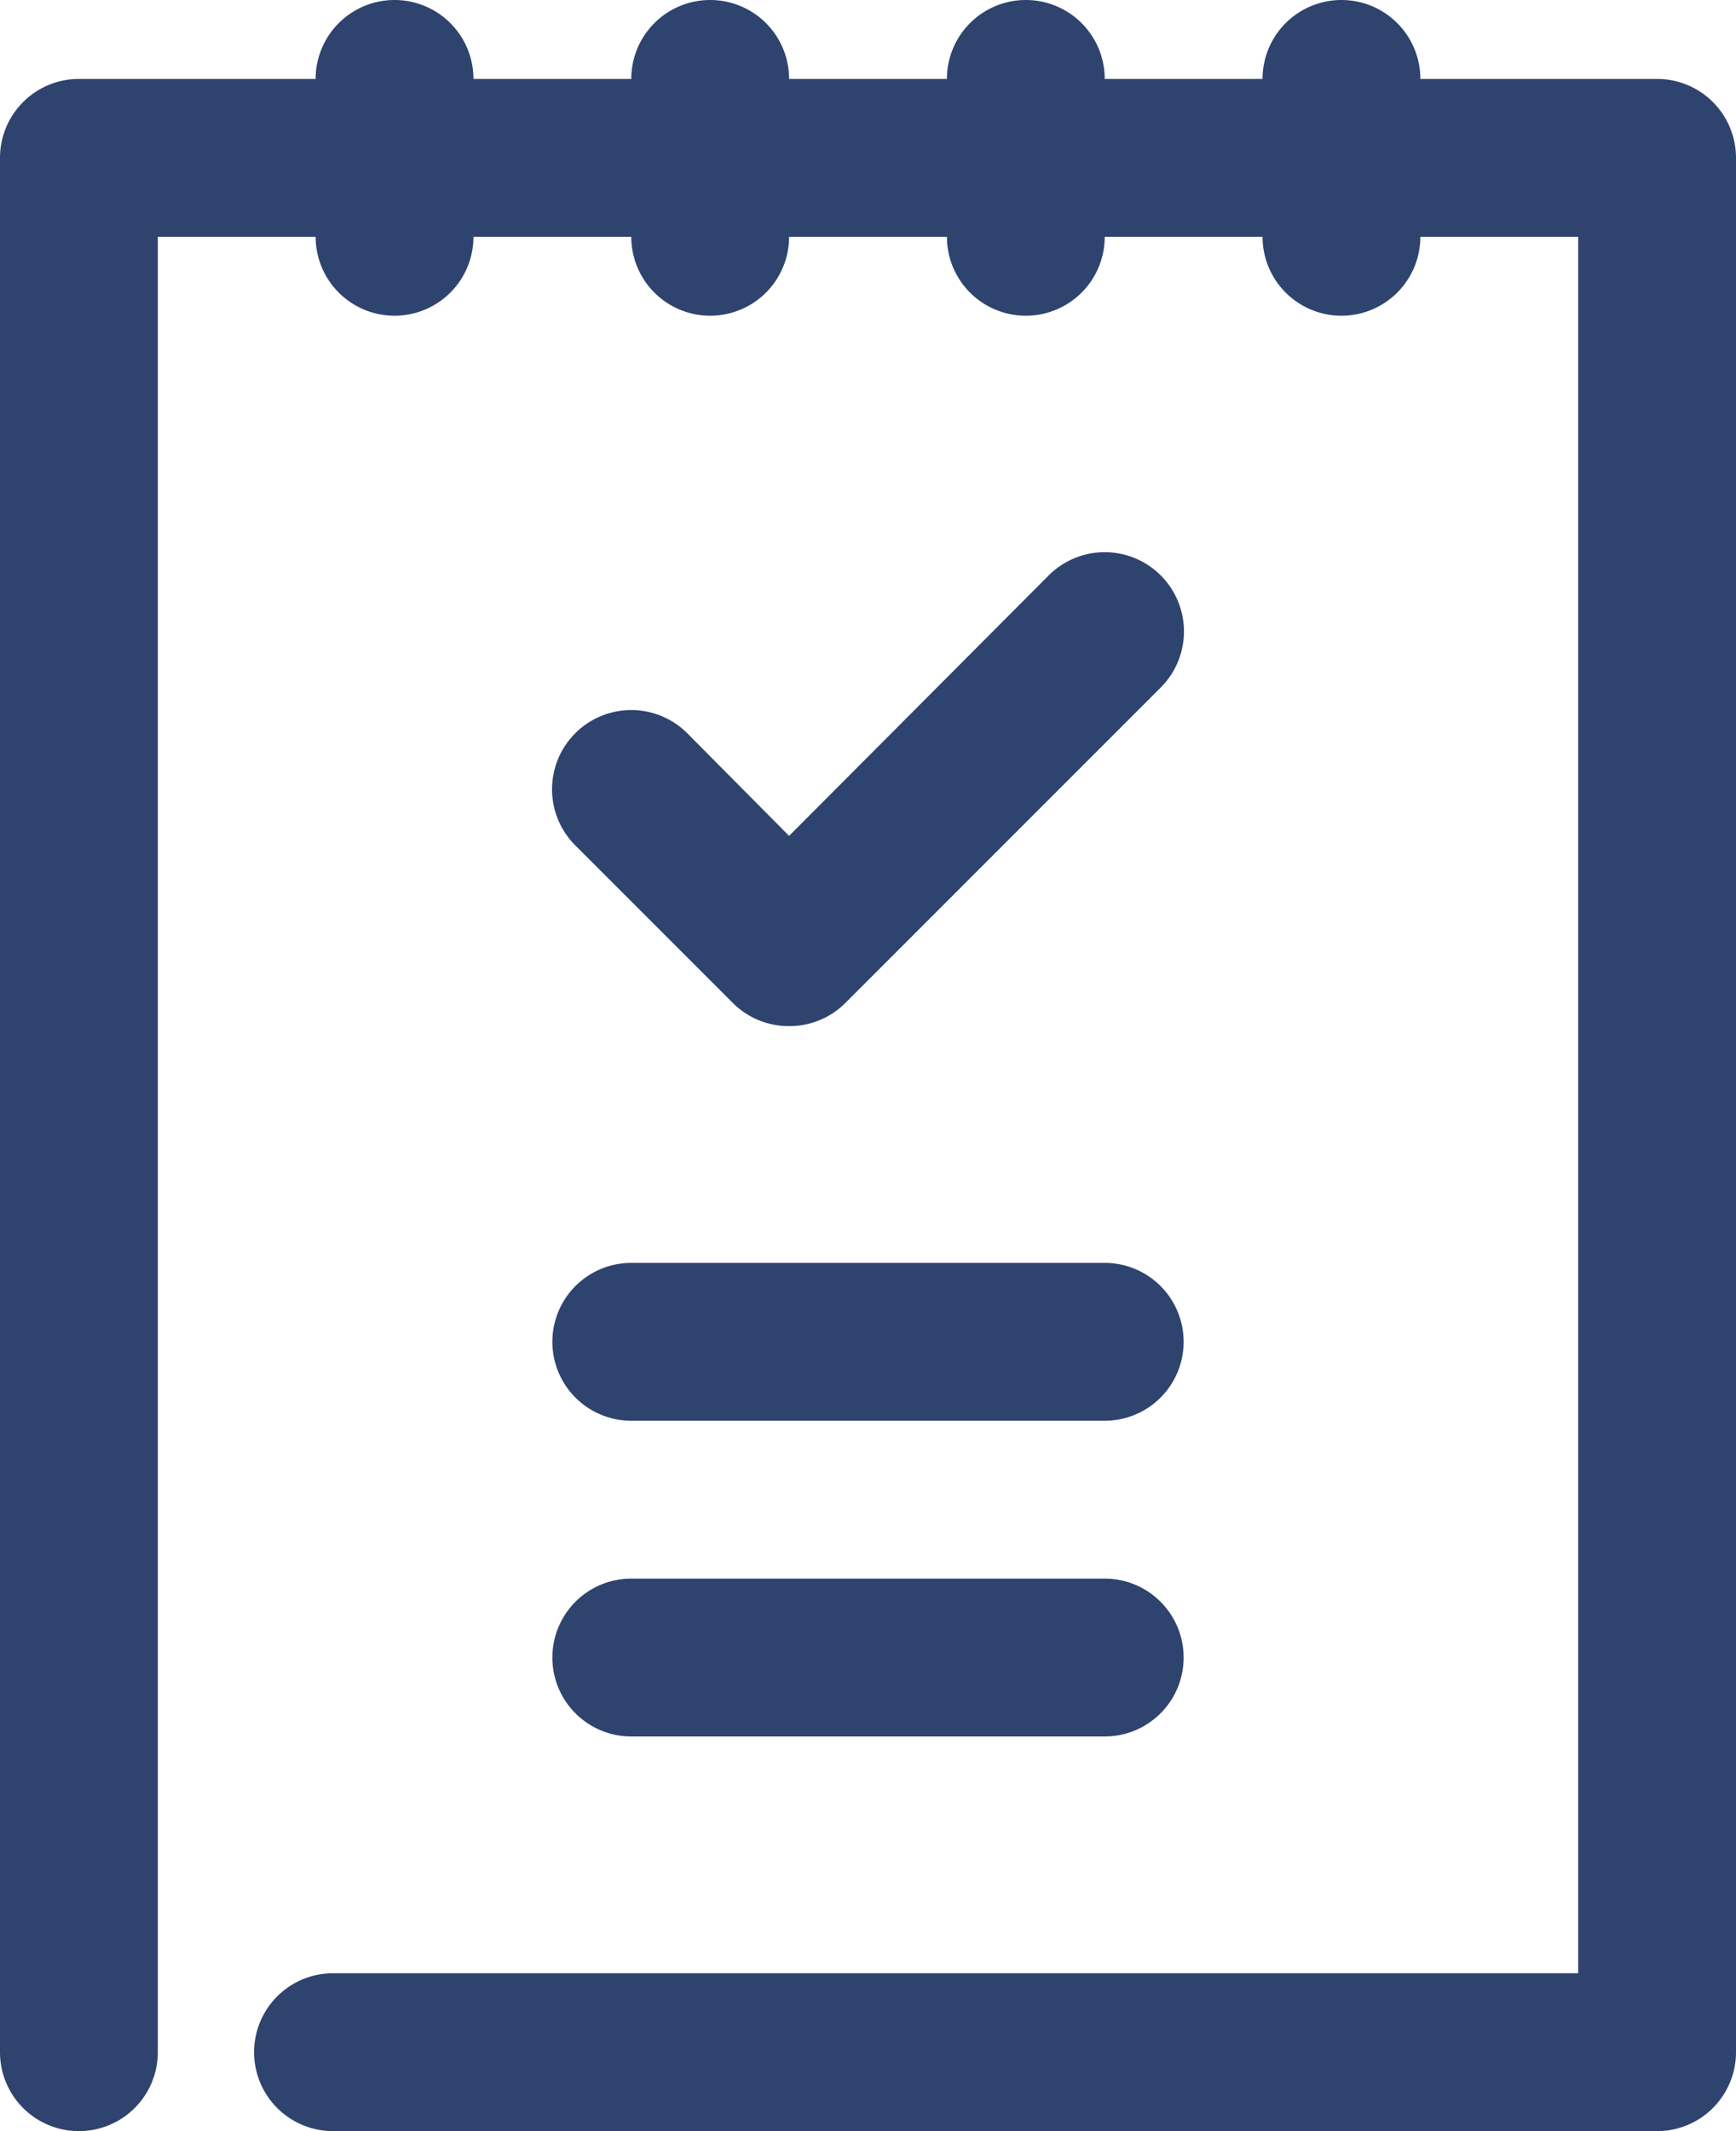
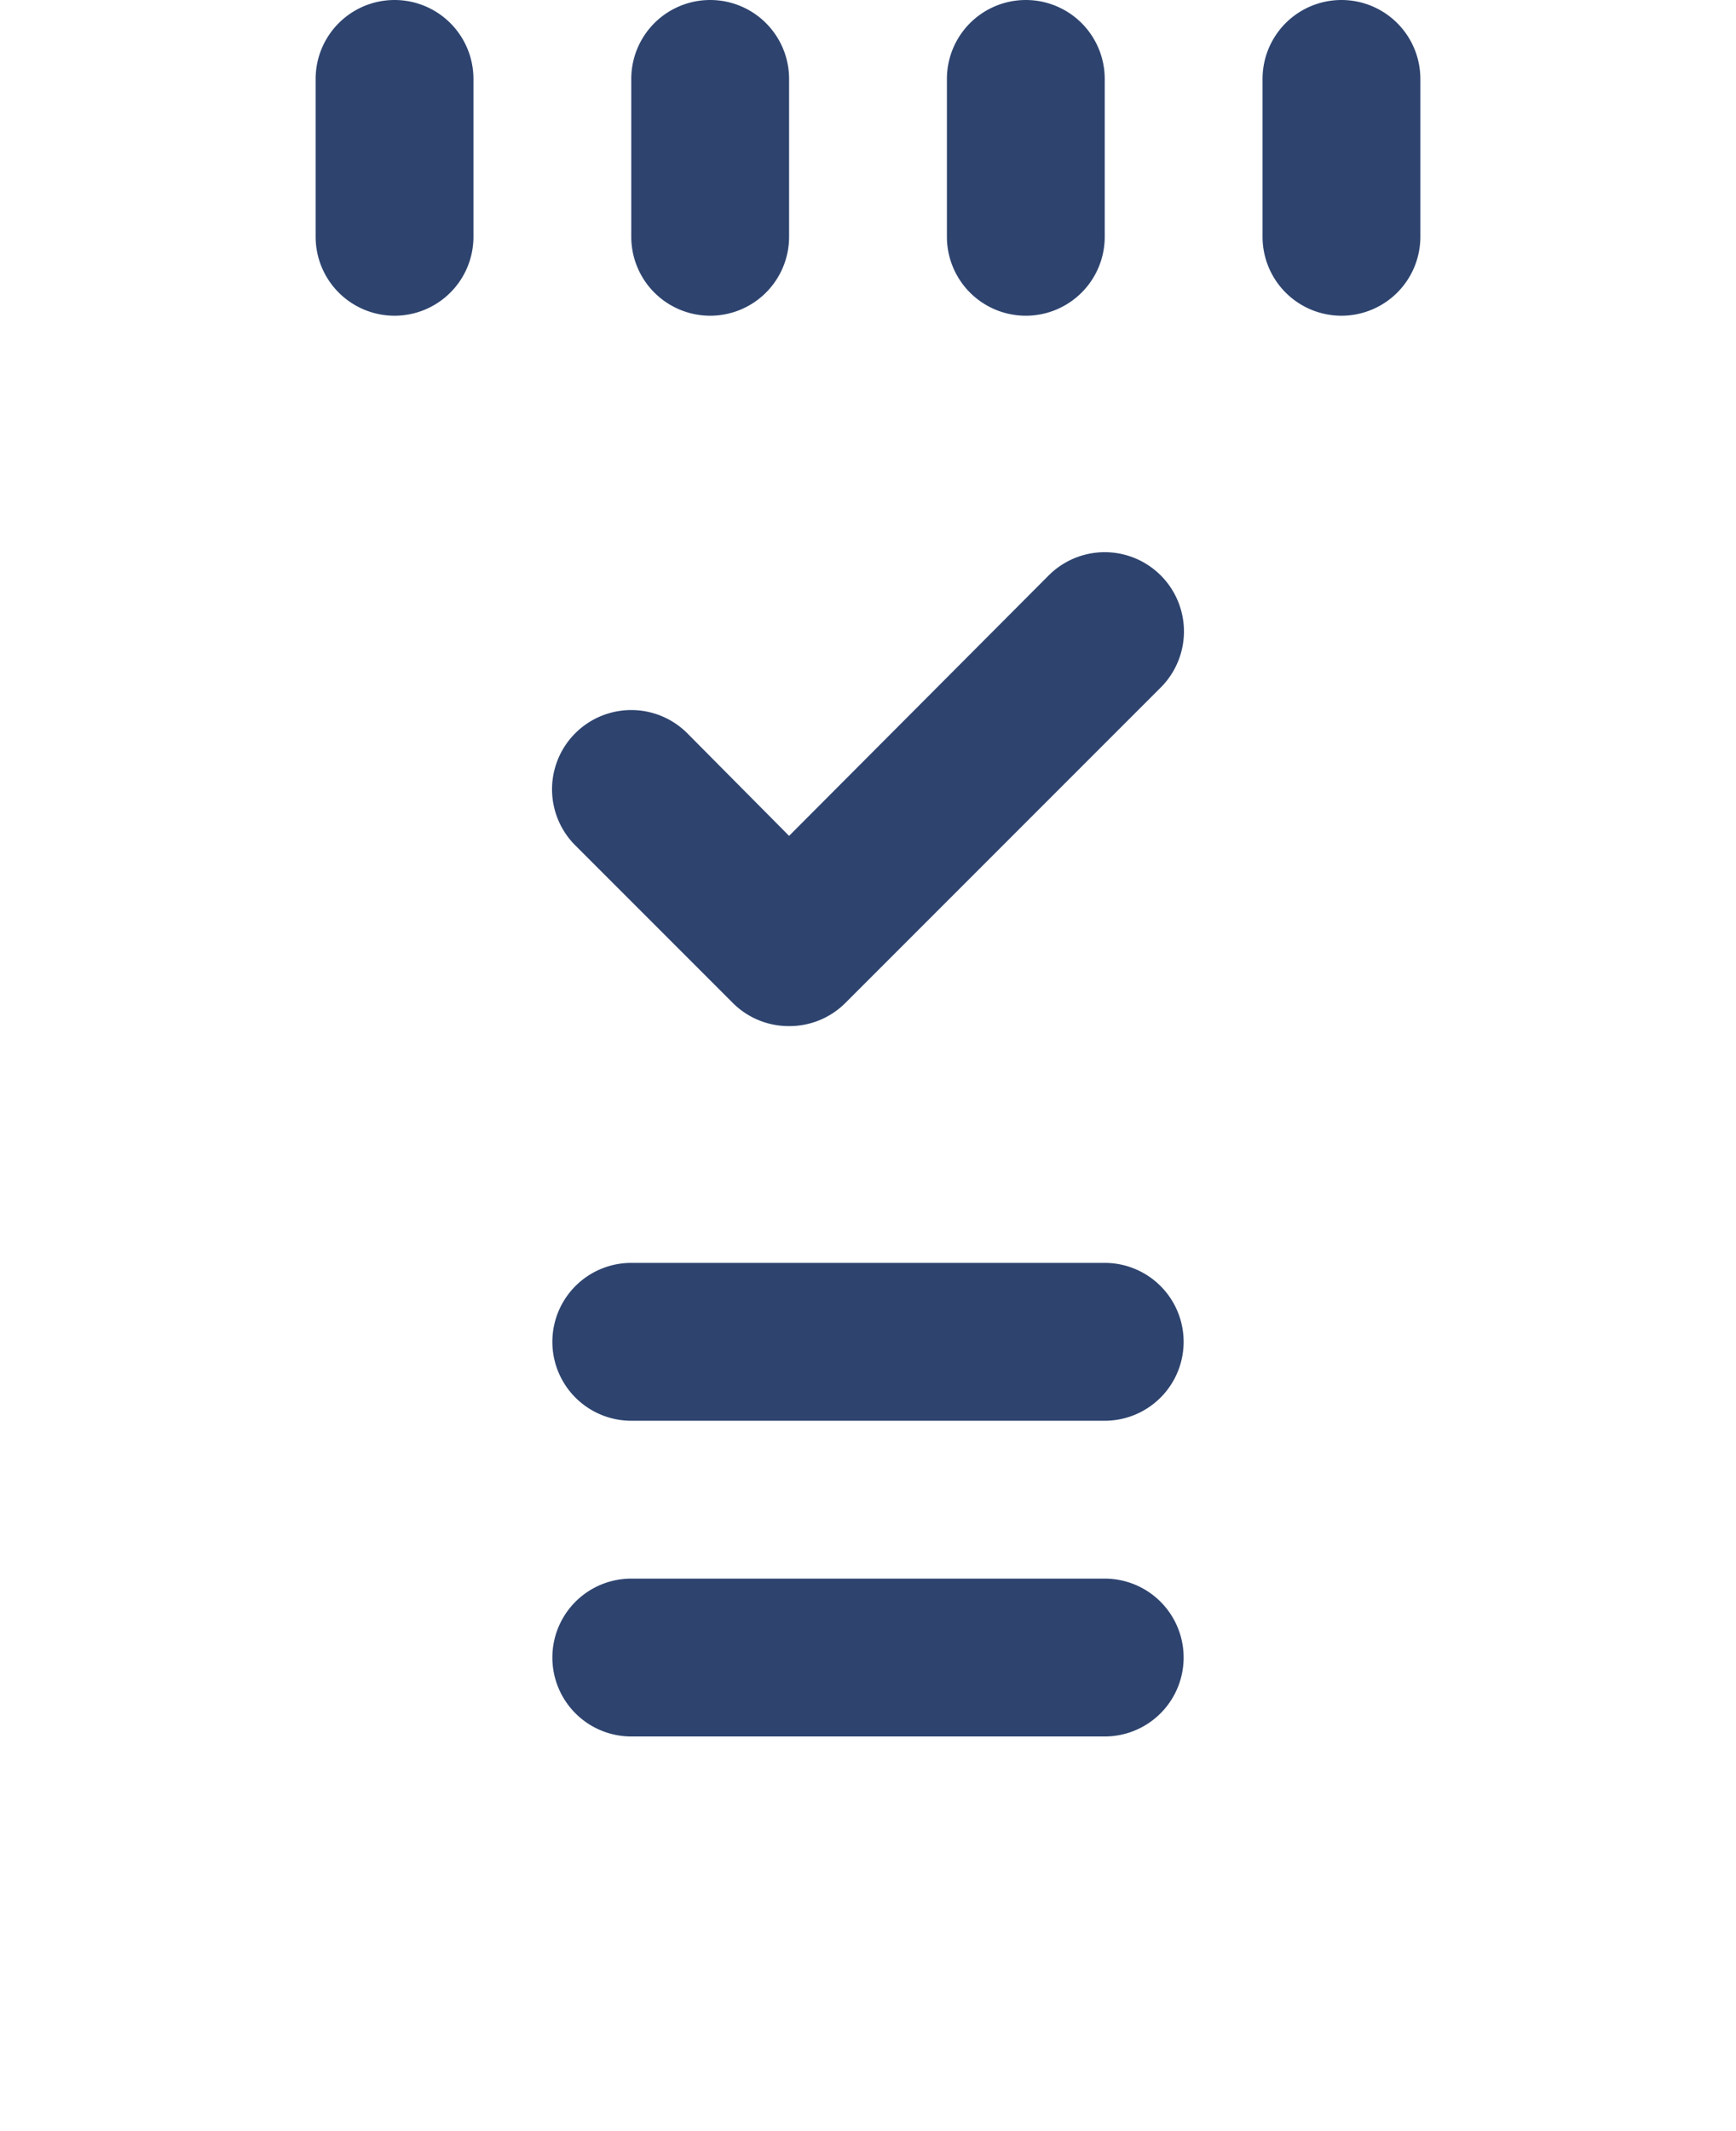
<svg xmlns="http://www.w3.org/2000/svg" fill="#000000" height="27" preserveAspectRatio="xMidYMid meet" version="1" viewBox="5.0 2.5 22.0 27.0" width="22" zoomAndPan="magnify">
  <g data-name="2" fill="#2e446f" id="change1_1">
-     <path d="M26,29.5H9.22a1,1,0,1,1,0-2H25V5.5H7v23a1,1,0,0,1-2,0V4.5a1,1,0,0,1,1-1H26a1,1,0,0,1,1,1v24A1,1,0,0,1,26,29.5Z" fill="inherit" />
    <path d="M10,6.5a1,1,0,0,1-1-1v-2a1,1,0,0,1,2,0v2A1,1,0,0,1,10,6.5Z" fill="inherit" />
    <path d="M14,6.5a1,1,0,0,1-1-1v-2a1,1,0,0,1,2,0v2A1,1,0,0,1,14,6.5Z" fill="inherit" />
    <path d="M18,6.5a1,1,0,0,1-1-1v-2a1,1,0,0,1,2,0v2A1,1,0,0,1,18,6.5Z" fill="inherit" />
    <path d="M22,6.5a1,1,0,0,1-1-1v-2a1,1,0,0,1,2,0v2A1,1,0,0,1,22,6.5Z" fill="inherit" />
    <path d="M15,15.5a1,1,0,0,1-.71-.29l-2-2a1,1,0,0,1,1.42-1.42L15,13.09l3.29-3.3a1,1,0,0,1,1.42,1.42l-4,4A1,1,0,0,1,15,15.5Z" fill="inherit" />
    <path d="M19,20.5H13a1,1,0,0,1,0-2h6a1,1,0,0,1,0,2Z" fill="inherit" />
    <path d="M19,24.5H13a1,1,0,0,1,0-2h6a1,1,0,0,1,0,2Z" fill="inherit" />
  </g>
</svg>